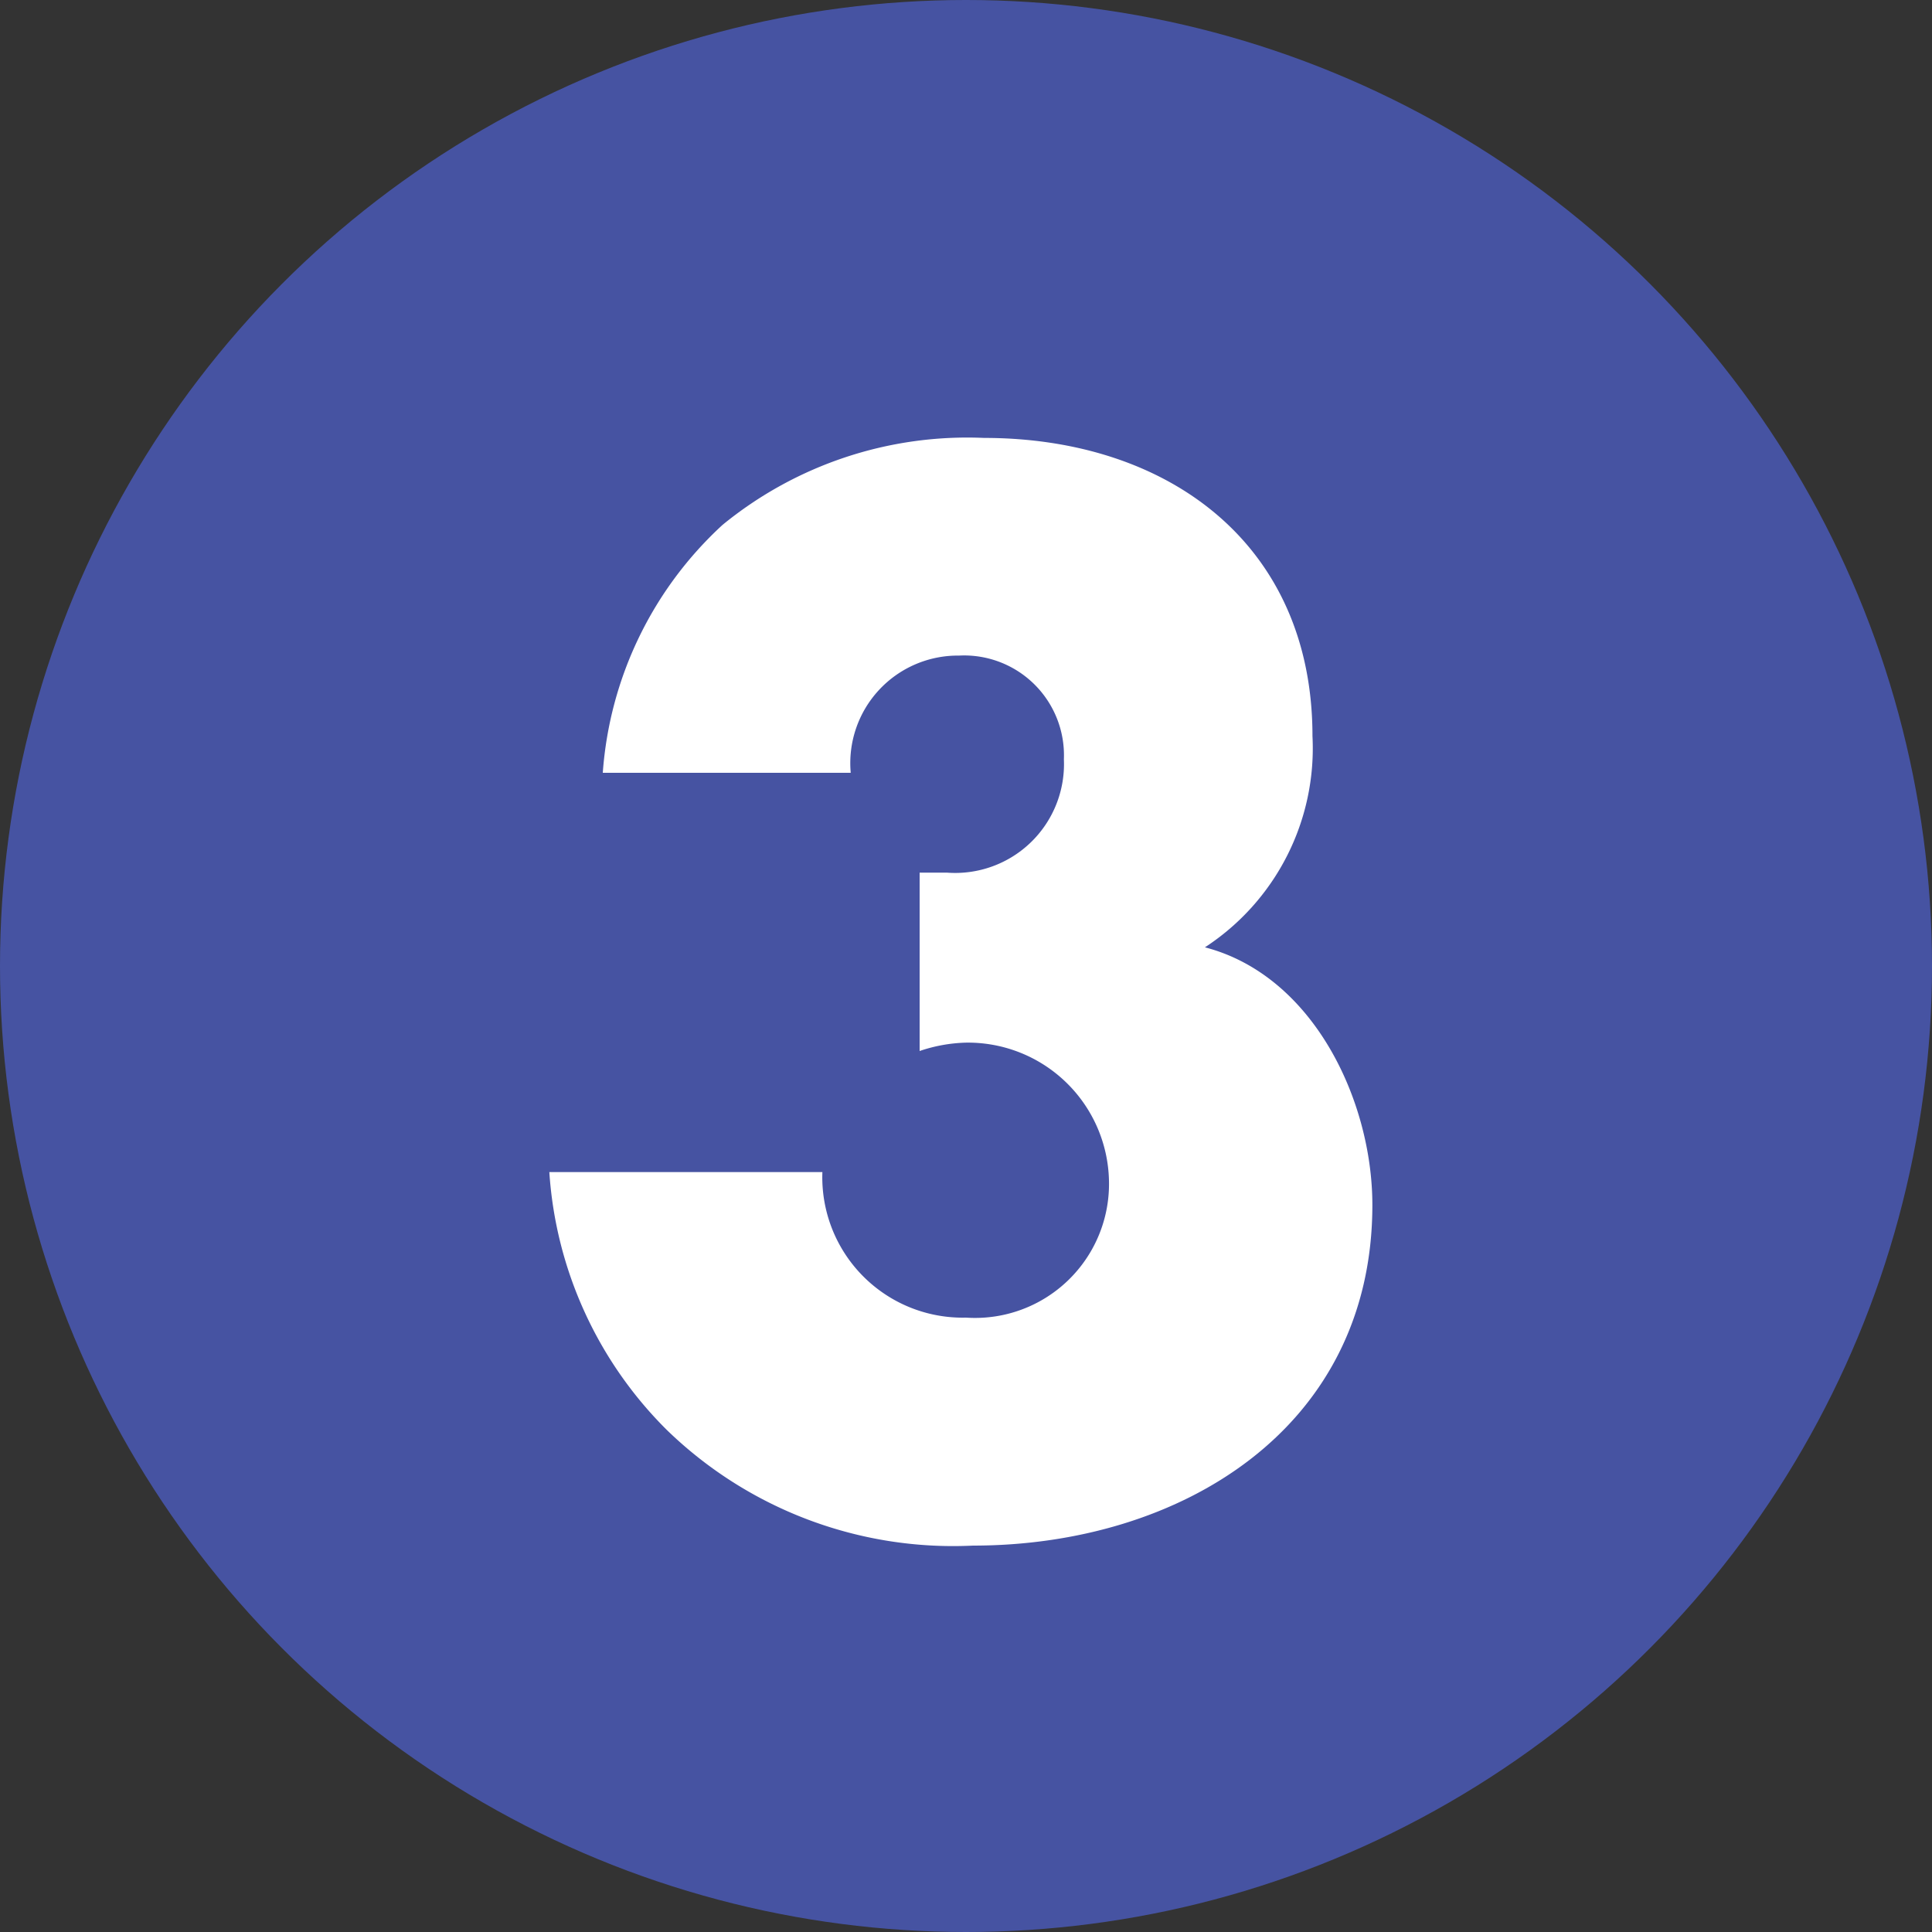
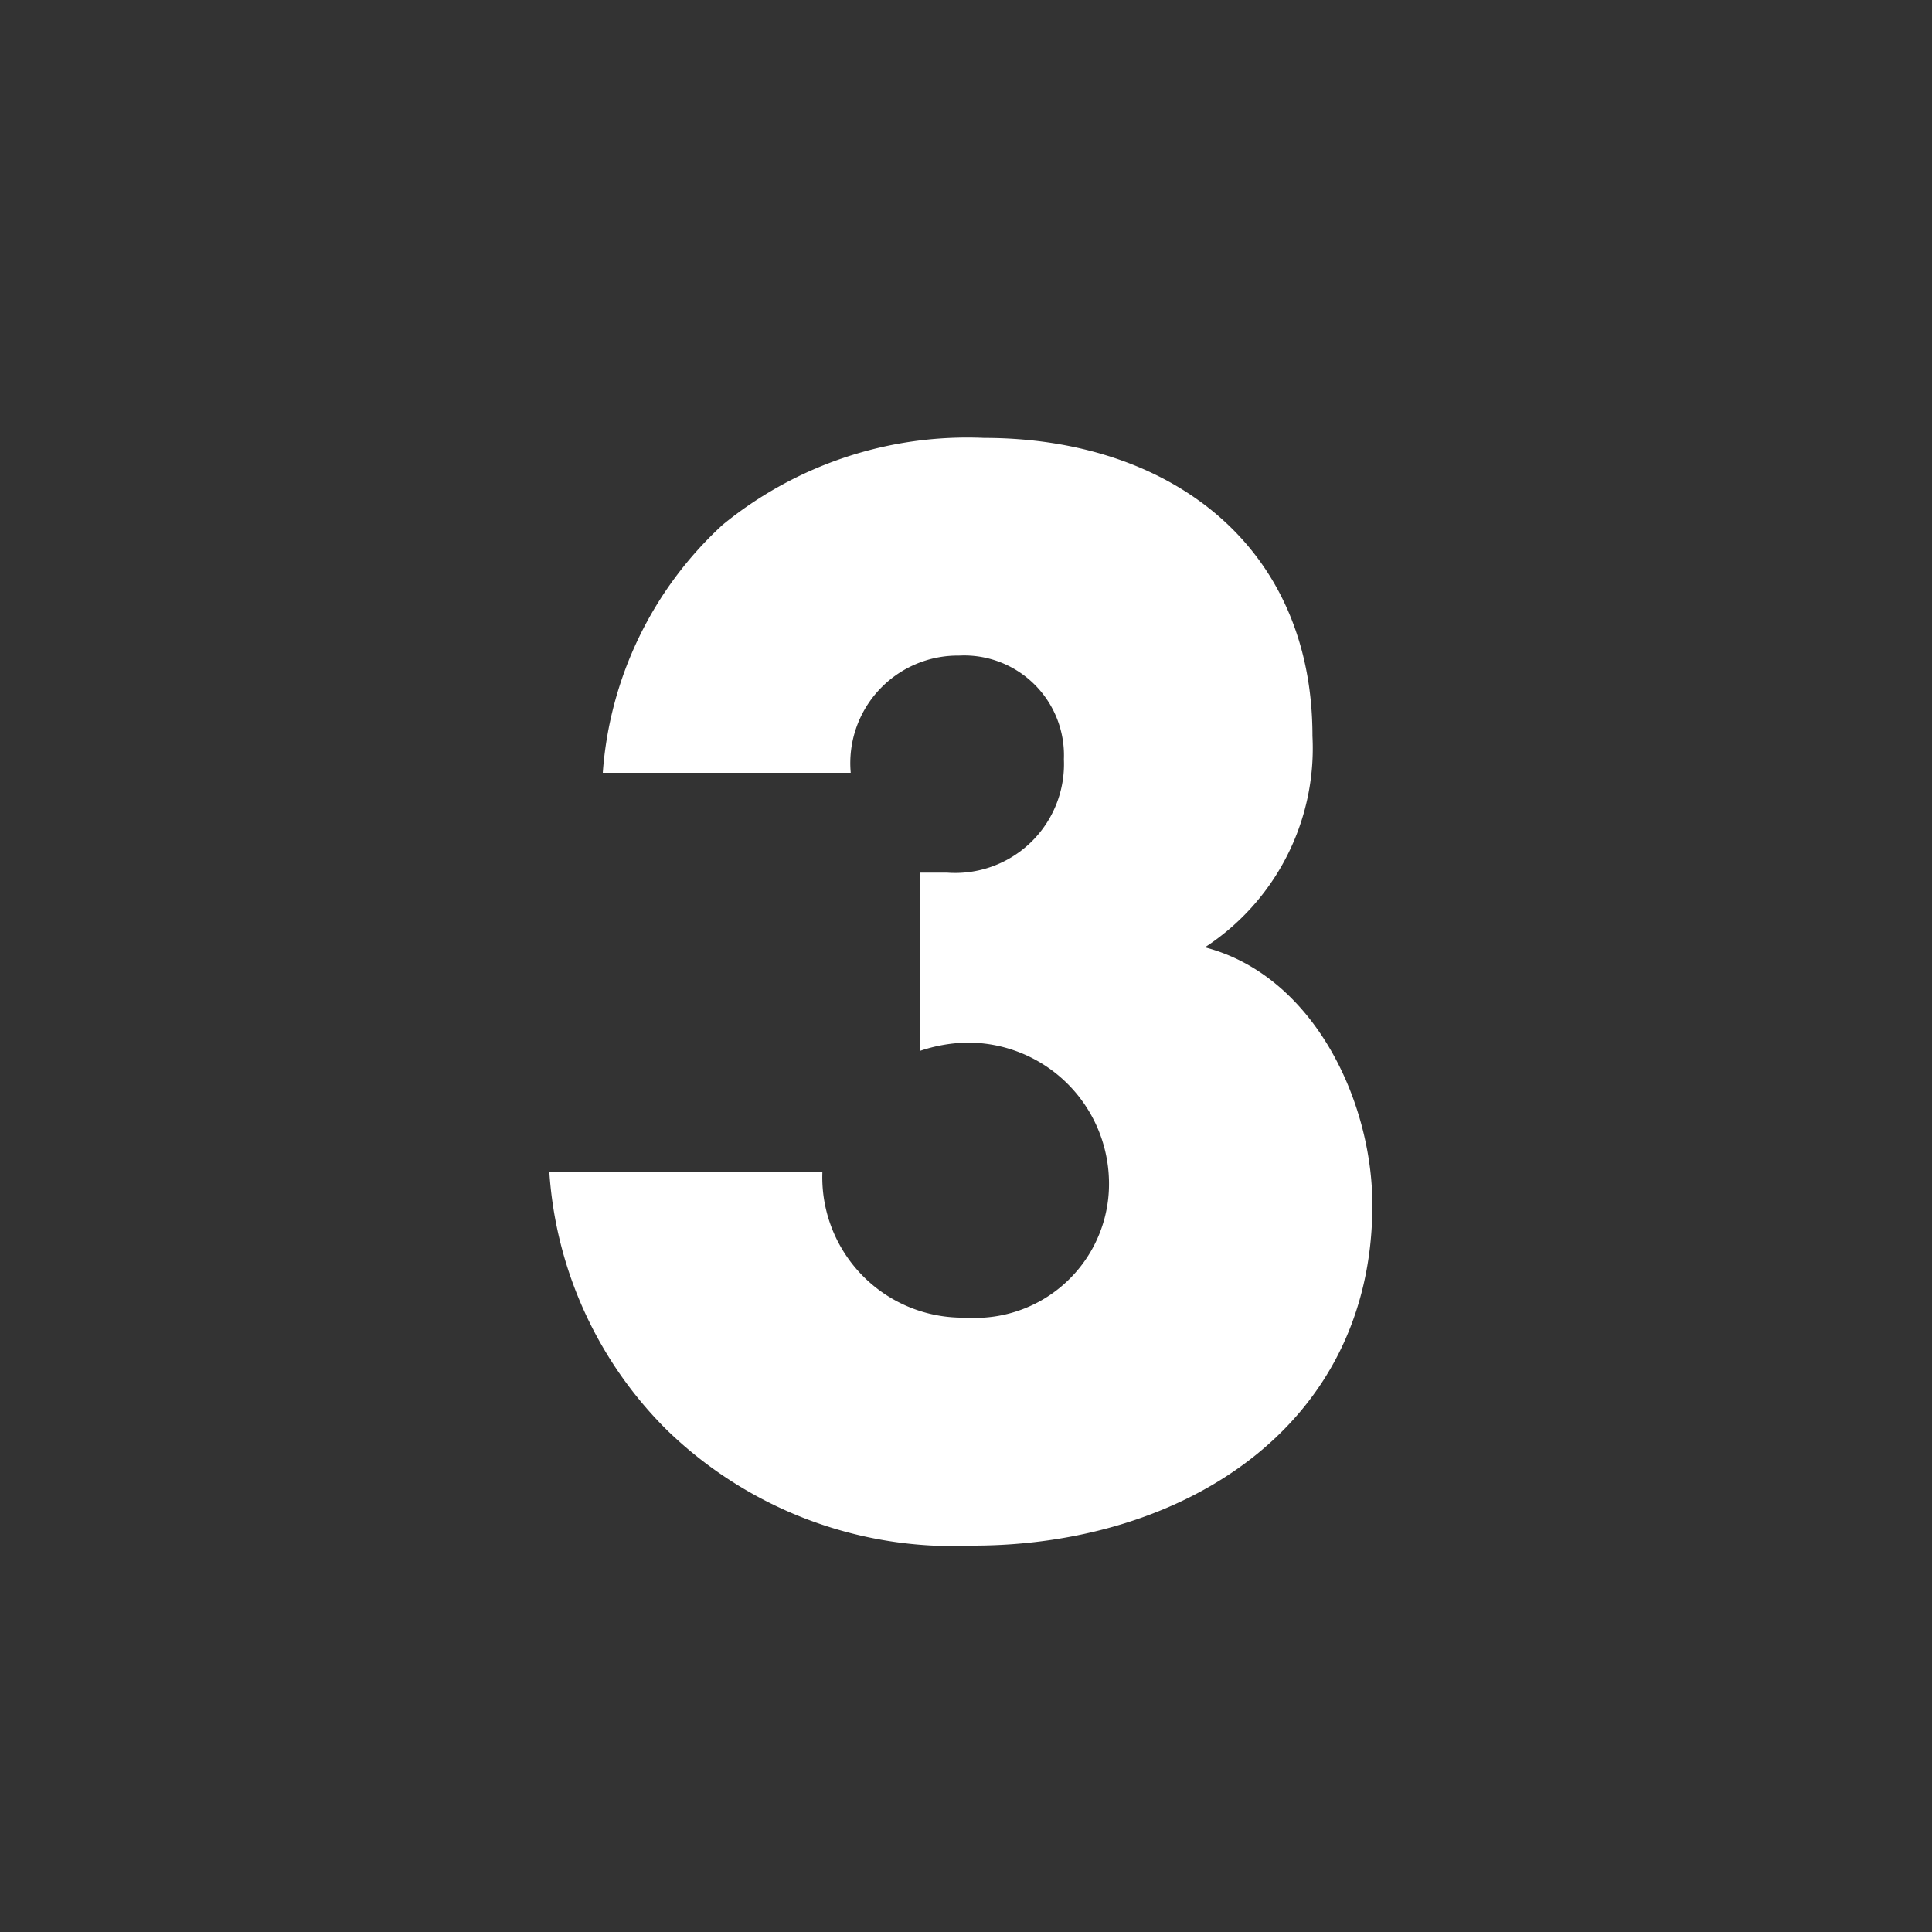
<svg xmlns="http://www.w3.org/2000/svg" id="レイヤー_3" data-name="レイヤー 3" viewBox="0 0 30 30">
  <rect x="0" y="0" width="30" height="30" fill="#333333" stroke="none" />
  <defs>
    <style>.cls-1{fill:#4653a2;}.cls-2{fill:#fff;}</style>
  </defs>
-   <circle class="cls-1" cx="15" cy="15" r="15" />
  <path class="cls-2" d="M9.36,12a5.79,5.79,0,0,1,1.86-3.85A6,6,0,0,1,15.28,6.8c2.86,0,5.1,1.65,5.1,4.63a3.69,3.69,0,0,1-1.67,3.28c1.69.44,2.6,2.39,2.6,4,0,3.49-3,5.29-6.2,5.29a6.38,6.38,0,0,1-4.76-1.8,6.22,6.22,0,0,1-1.82-4h4.24A2.18,2.18,0,0,0,15,20.46a2.08,2.08,0,0,0,2.22-2.13A2.19,2.19,0,0,0,15,16.19a2.42,2.42,0,0,0-.72.13V13.55h.42a1.69,1.69,0,0,0,1.82-1.76,1.55,1.55,0,0,0-1.63-1.61A1.67,1.67,0,0,0,13.21,12Z" transform="translate(0)" />
</svg>